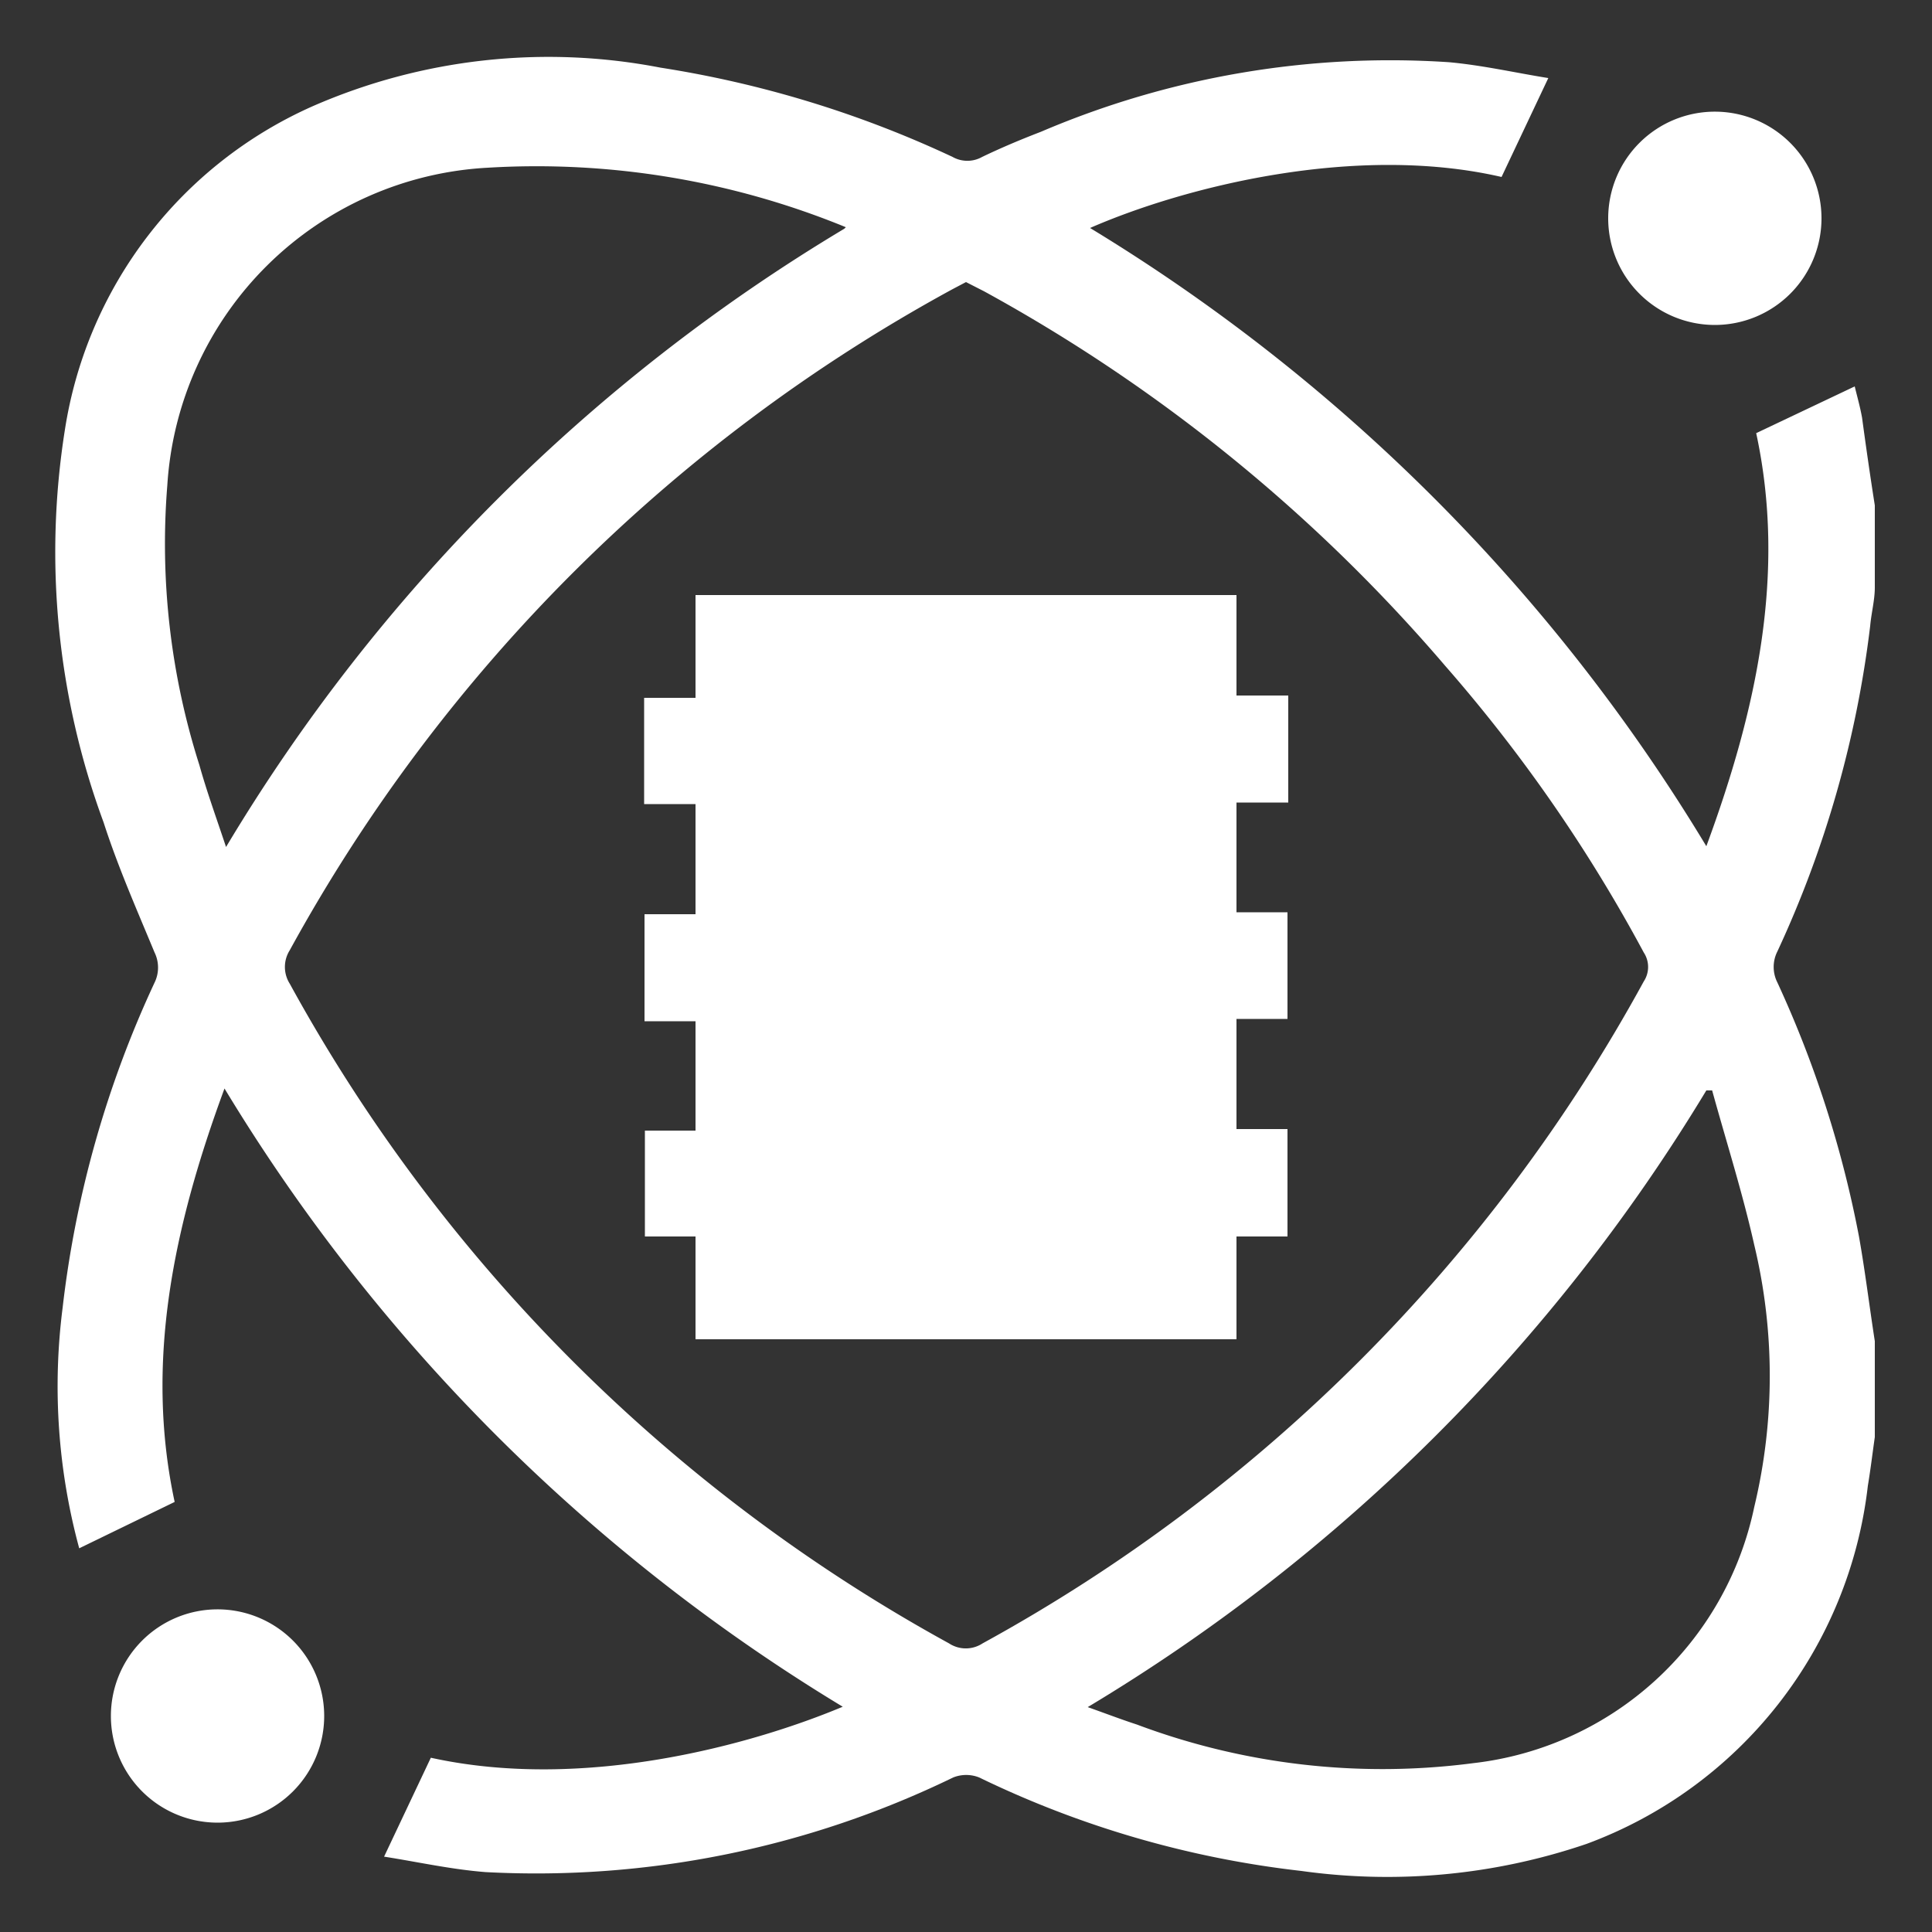
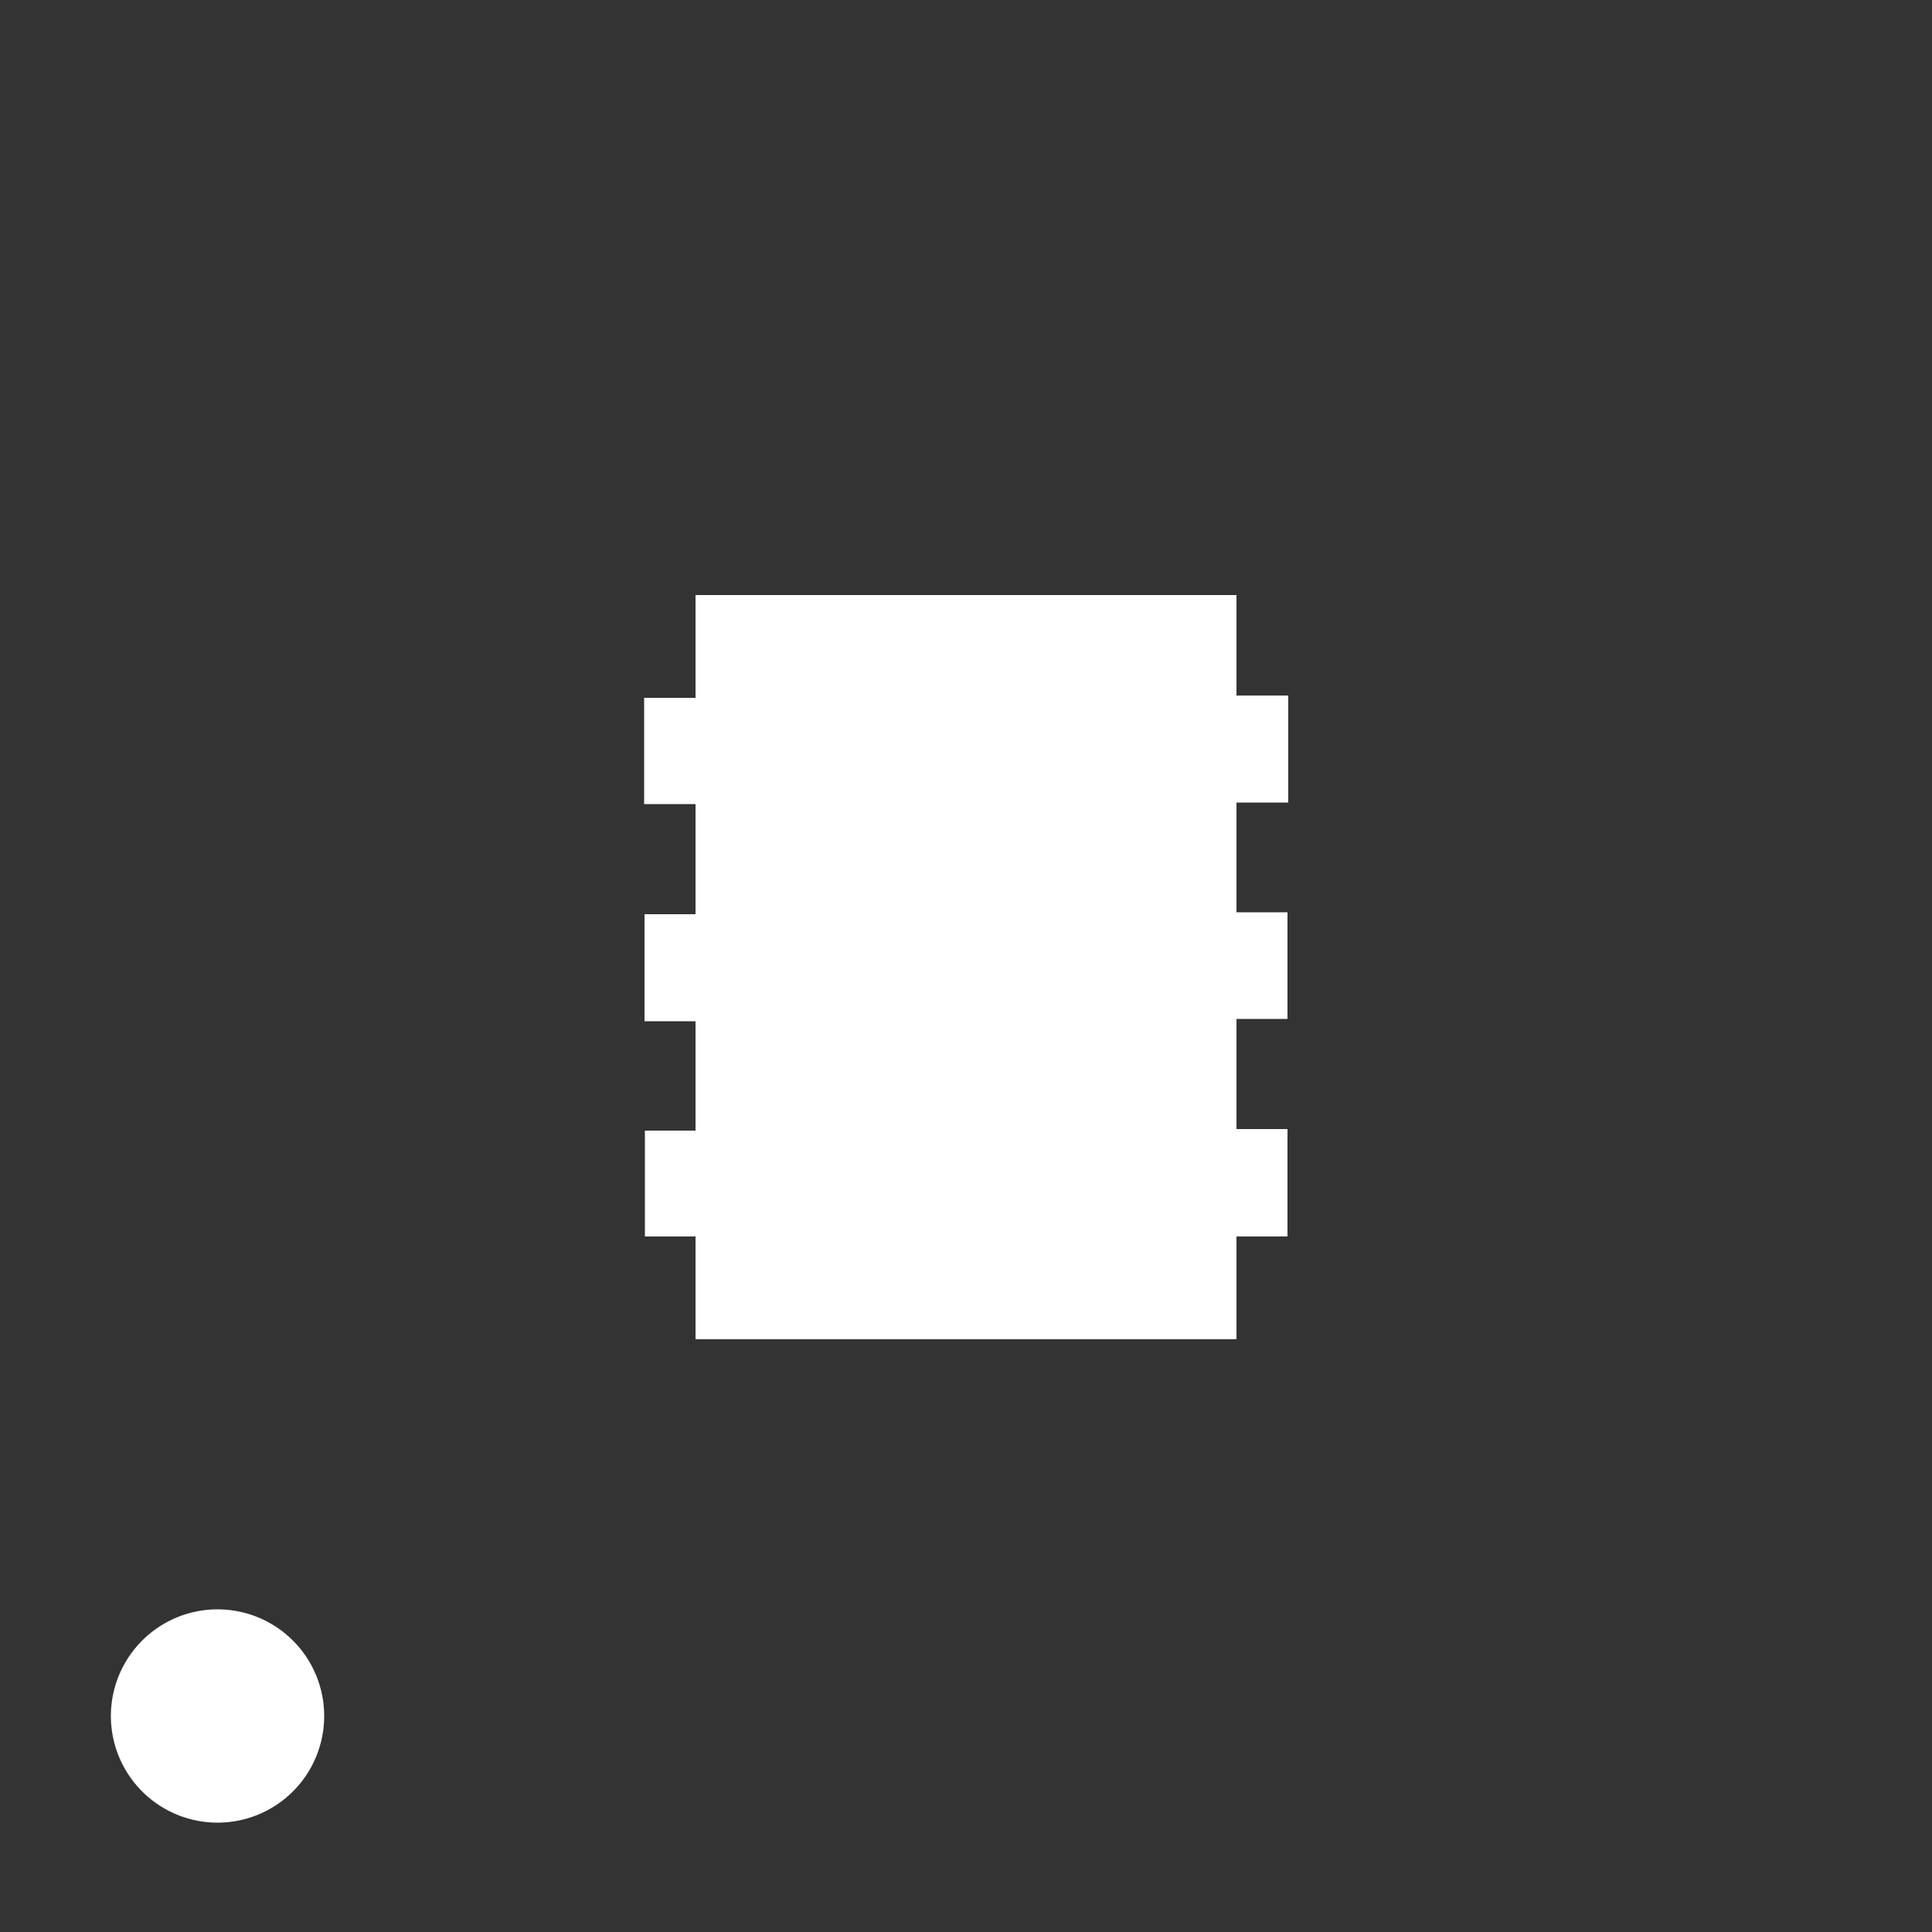
<svg xmlns="http://www.w3.org/2000/svg" id="Layer_1" data-name="Layer 1" viewBox="0 0 50 50">
  <rect x="0" y="0" width="50" height="50" fill="#333333" stroke="none" />
  <defs>
    <style>.cls-1{fill:#fff;}</style>
  </defs>
-   <path class="cls-1" d="M48.52,13.08V15.2c0,.33-.09.66-.12,1A27.85,27.85,0,0,1,46,24.62a.89.89,0,0,0,0,.81A28.33,28.33,0,0,1,48.11,32c.16.9.27,1.81.41,2.71v2.48c-.06.42-.11.84-.18,1.26a11.25,11.25,0,0,1-7.28,9.27,16,16,0,0,1-7.38.7A25.73,25.73,0,0,1,25.34,46a.91.91,0,0,0-.67,0,24.69,24.69,0,0,1-12.1,2.45c-.9-.07-1.79-.27-2.63-.4l1.21-2.56c4,.88,8.37-.36,10.66-1.32a47.28,47.28,0,0,1-16-16c-1.31,3.55-2.07,7.07-1.29,10.7L2.05,40.07a16,16,0,0,1-.43-6.22A27.29,27.29,0,0,1,4,25.43a.89.89,0,0,0,0-.78c-.46-1.11-.95-2.22-1.32-3.37a20.2,20.2,0,0,1-1-10.16A11,11,0,0,1,8.09,2.75a15.23,15.23,0,0,1,9-1,27.92,27.92,0,0,1,7.56,2.31.78.78,0,0,0,.77,0c.5-.24,1-.45,1.52-.65A23,23,0,0,1,37.5,1.61c.88.08,1.75.28,2.57.41L38.86,4.58c-3.77-.87-8.2.25-10.65,1.32a47.23,47.23,0,0,1,15.95,16c1.31-3.55,2.07-7.08,1.29-10.69L48,10c.06.25.14.53.19.81C48.29,11.55,48.4,12.32,48.52,13.08ZM25,7.3l-.36.19A43,43,0,0,0,7.5,24.59a.81.81,0,0,0,0,.87A43.06,43.06,0,0,0,24.56,42.53a.79.79,0,0,0,.87,0A43.08,43.08,0,0,0,42.54,25.4a.68.68,0,0,0,0-.75,39.93,39.93,0,0,0-5.14-7.42A42.65,42.65,0,0,0,25.47,7.54ZM21.89,5.88a21.09,21.09,0,0,0-9.26-1.54,8.78,8.78,0,0,0-8.3,8.22,18.86,18.86,0,0,0,.83,7.24c.19.68.43,1.34.69,2.12a46.41,46.41,0,0,1,16-16Zm6.26,38.3c.48.17.87.32,1.27.45a18.09,18.09,0,0,0,8.71,1A8.4,8.4,0,0,0,45.4,39a14.52,14.52,0,0,0,0-6.78c-.3-1.34-.72-2.66-1.09-4h-.15A46.82,46.82,0,0,1,28.15,44.18Z" />
-   <path class="cls-1" d="M47.14,5.64a2.76,2.76,0,1,1-2.73-2.75A2.76,2.76,0,0,1,47.14,5.64Z" />
  <path class="cls-1" d="M5.61,41.65A2.76,2.76,0,1,1,2.87,44.4,2.76,2.76,0,0,1,5.61,41.65Z" />
  <path class="cls-1" d="M33.34,18v2.77H32v2.84h1.32v2.76H32v2.85h1.32V32H32v2.66H18V32H16.69V29.26H18V26.43H16.68V23.66H18V20.81H16.67V18.06H18V15.4H32V18Z" />
</svg>